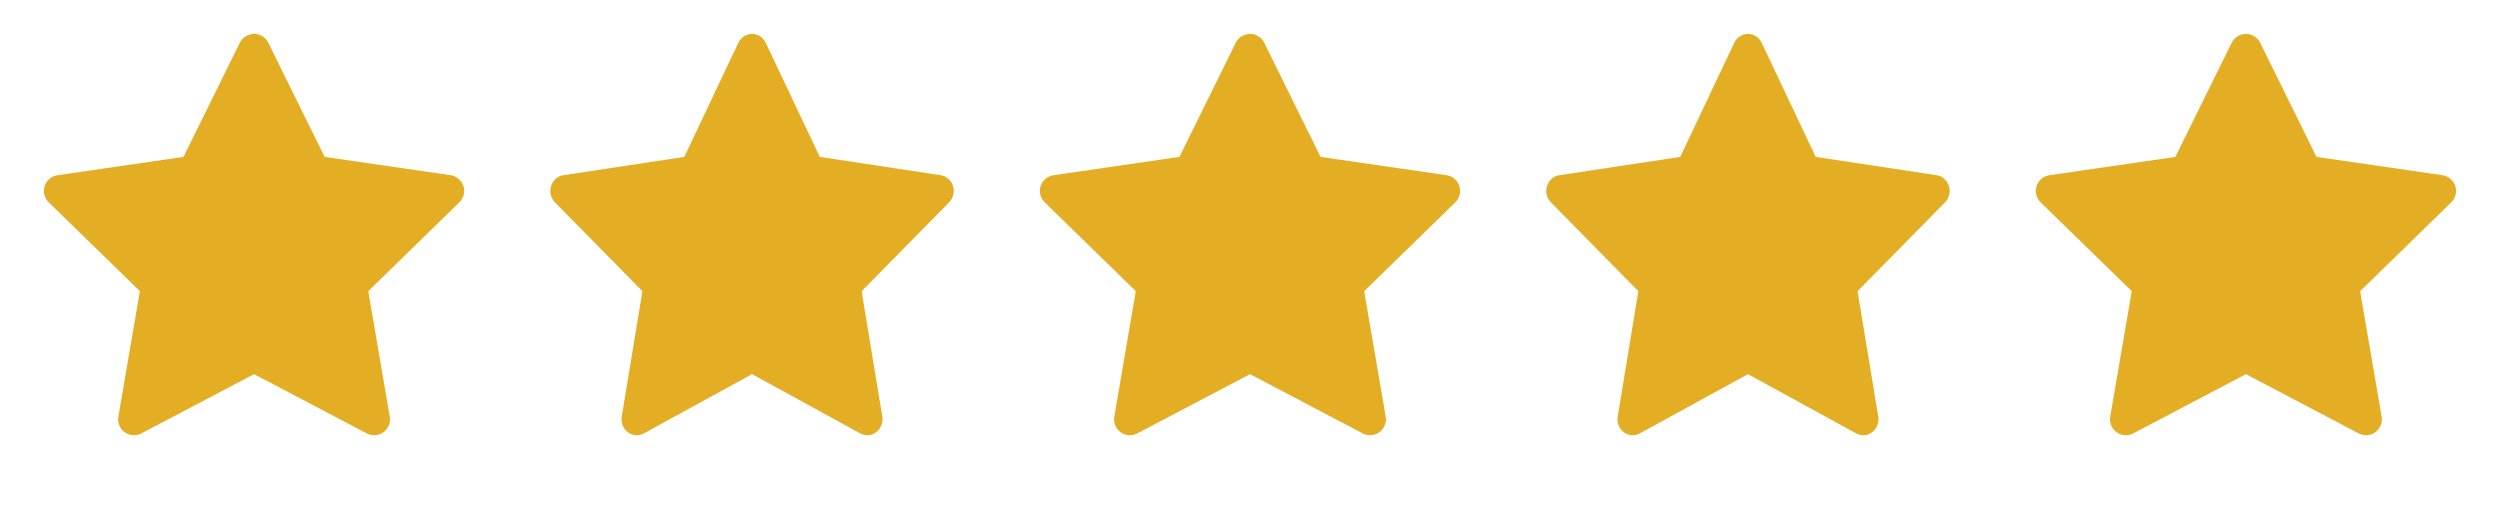
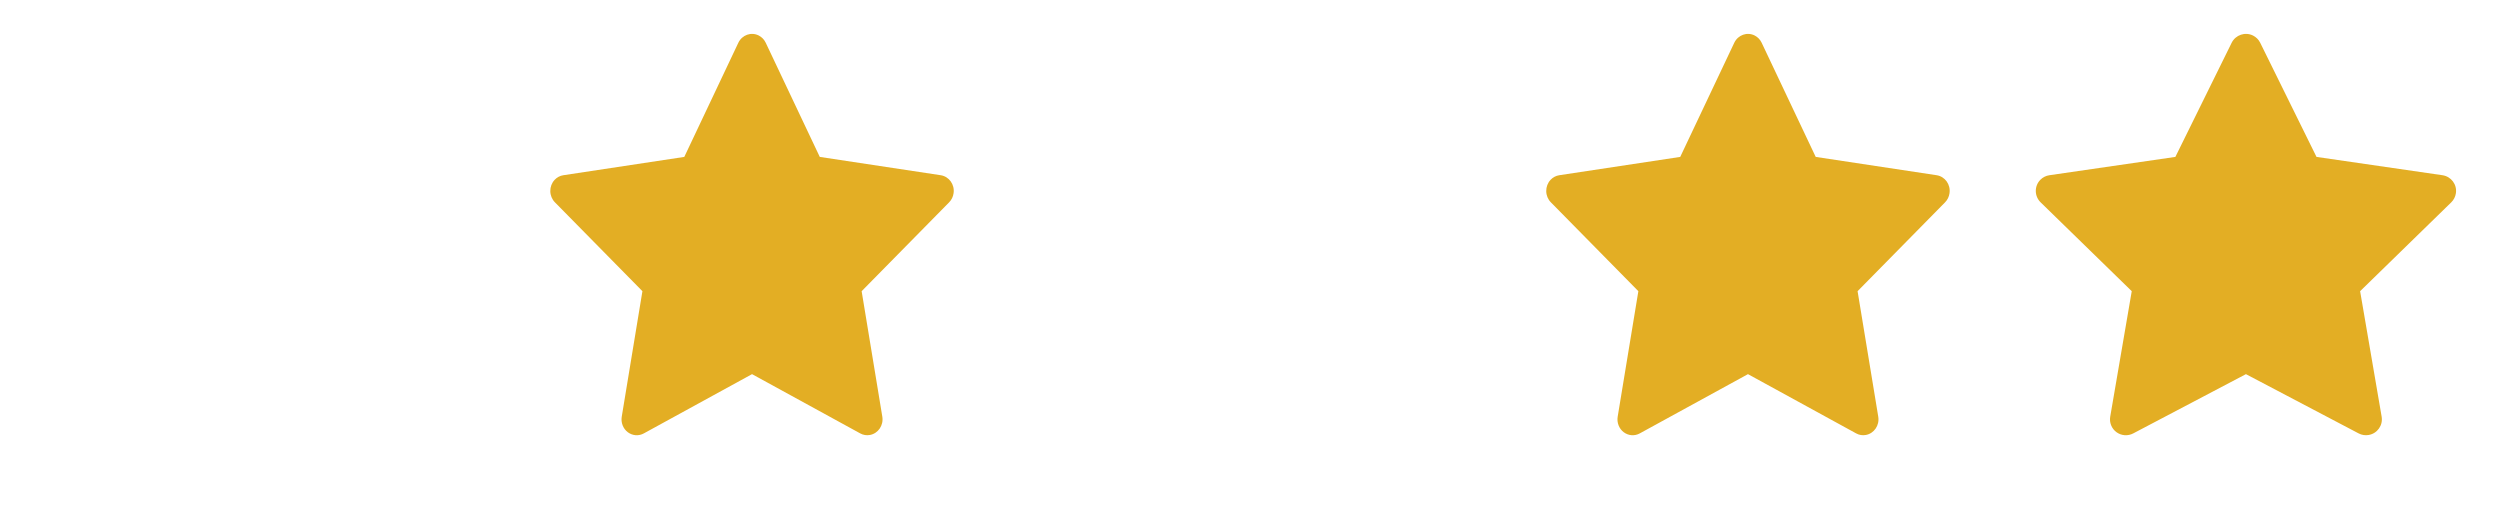
<svg xmlns="http://www.w3.org/2000/svg" width="123" height="25" viewBox="0 0 123 25" fill="none">
-   <path d="M22.17 8.621L15.972 7.72L13.201 2.102C13.125 1.948 13.001 1.824 12.847 1.748C12.461 1.558 11.992 1.716 11.799 2.102L9.028 7.72L2.83 8.621C2.659 8.645 2.502 8.726 2.383 8.848C2.238 8.996 2.158 9.196 2.161 9.404C2.164 9.611 2.249 9.809 2.397 9.954L6.882 14.326L5.823 20.5C5.798 20.644 5.814 20.792 5.869 20.927C5.923 21.062 6.015 21.179 6.133 21.265C6.251 21.35 6.39 21.401 6.536 21.412C6.681 21.422 6.827 21.391 6.956 21.323L12.5 18.408L18.044 21.323C18.196 21.404 18.372 21.431 18.54 21.401C18.965 21.328 19.25 20.925 19.177 20.5L18.118 14.326L22.602 9.954C22.725 9.834 22.805 9.678 22.83 9.507C22.895 9.08 22.598 8.684 22.17 8.621V8.621Z" fill="#E3AE24" />
  <path d="M46.284 8.621L40.333 7.72L37.673 2.102C37.6 1.948 37.48 1.824 37.333 1.748C36.962 1.558 36.513 1.716 36.327 2.102L33.667 7.72L27.716 8.621C27.552 8.645 27.402 8.726 27.288 8.848C27.149 8.996 27.072 9.196 27.075 9.404C27.077 9.611 27.159 9.809 27.302 9.954L31.607 14.326L30.59 20.5C30.566 20.644 30.581 20.792 30.634 20.927C30.686 21.062 30.774 21.179 30.888 21.265C31.001 21.35 31.135 21.401 31.274 21.412C31.414 21.422 31.554 21.391 31.677 21.323L37 18.408L42.323 21.323C42.468 21.404 42.637 21.431 42.798 21.401C43.206 21.328 43.48 20.925 43.41 20.5L42.393 14.326L46.698 9.954C46.816 9.834 46.893 9.678 46.916 9.507C46.98 9.08 46.694 8.684 46.284 8.621V8.621Z" fill="#E3AE24" />
-   <path d="M71.17 8.621L64.972 7.72L62.201 2.102C62.125 1.948 62.001 1.824 61.847 1.748C61.461 1.558 60.992 1.716 60.799 2.102L58.028 7.72L51.83 8.621C51.659 8.645 51.502 8.726 51.383 8.848C51.238 8.996 51.158 9.196 51.161 9.404C51.164 9.611 51.249 9.809 51.397 9.954L55.882 14.326L54.823 20.5C54.798 20.644 54.814 20.792 54.869 20.927C54.923 21.062 55.015 21.179 55.133 21.265C55.251 21.35 55.391 21.401 55.536 21.412C55.681 21.422 55.827 21.391 55.956 21.323L61.5 18.408L67.044 21.323C67.196 21.404 67.371 21.431 67.54 21.401C67.965 21.328 68.251 20.925 68.177 20.5L67.118 14.326L71.603 9.954C71.725 9.834 71.805 9.678 71.83 9.507C71.895 9.08 71.598 8.684 71.17 8.621V8.621Z" fill="#E3AE24" />
  <path d="M95.284 8.621L89.333 7.72L86.673 2.102C86.6 1.948 86.481 1.824 86.333 1.748C85.963 1.558 85.513 1.716 85.327 2.102L82.667 7.72L76.716 8.621C76.552 8.645 76.402 8.726 76.287 8.848C76.149 8.996 76.072 9.196 76.075 9.404C76.077 9.611 76.159 9.809 76.302 9.954L80.607 14.326L79.59 20.5C79.566 20.644 79.581 20.792 79.634 20.927C79.686 21.062 79.774 21.179 79.888 21.265C80.001 21.35 80.135 21.401 80.274 21.412C80.414 21.422 80.554 21.391 80.677 21.323L86 18.408L91.323 21.323C91.468 21.404 91.637 21.431 91.798 21.401C92.206 21.328 92.481 20.925 92.41 20.5L91.393 14.326L95.698 9.954C95.816 9.834 95.893 9.678 95.916 9.507C95.98 9.08 95.694 8.684 95.284 8.621V8.621Z" fill="#E3AE24" />
  <path d="M120.17 8.621L113.972 7.72L111.201 2.102C111.125 1.948 111 1.824 110.847 1.748C110.461 1.558 109.992 1.716 109.799 2.102L107.028 7.72L100.83 8.621C100.659 8.645 100.502 8.726 100.383 8.848C100.238 8.996 100.158 9.196 100.161 9.404C100.164 9.611 100.249 9.809 100.397 9.954L104.882 14.326L103.823 20.5C103.798 20.644 103.814 20.792 103.869 20.927C103.923 21.062 104.015 21.179 104.133 21.265C104.251 21.35 104.39 21.401 104.536 21.412C104.681 21.422 104.827 21.391 104.956 21.323L110.5 18.408L116.044 21.323C116.196 21.404 116.372 21.431 116.54 21.401C116.965 21.328 117.25 20.925 117.177 20.5L116.118 14.326L120.603 9.954C120.725 9.834 120.805 9.678 120.83 9.507C120.895 9.08 120.598 8.684 120.17 8.621V8.621Z" fill="#E3AE24" />
</svg>